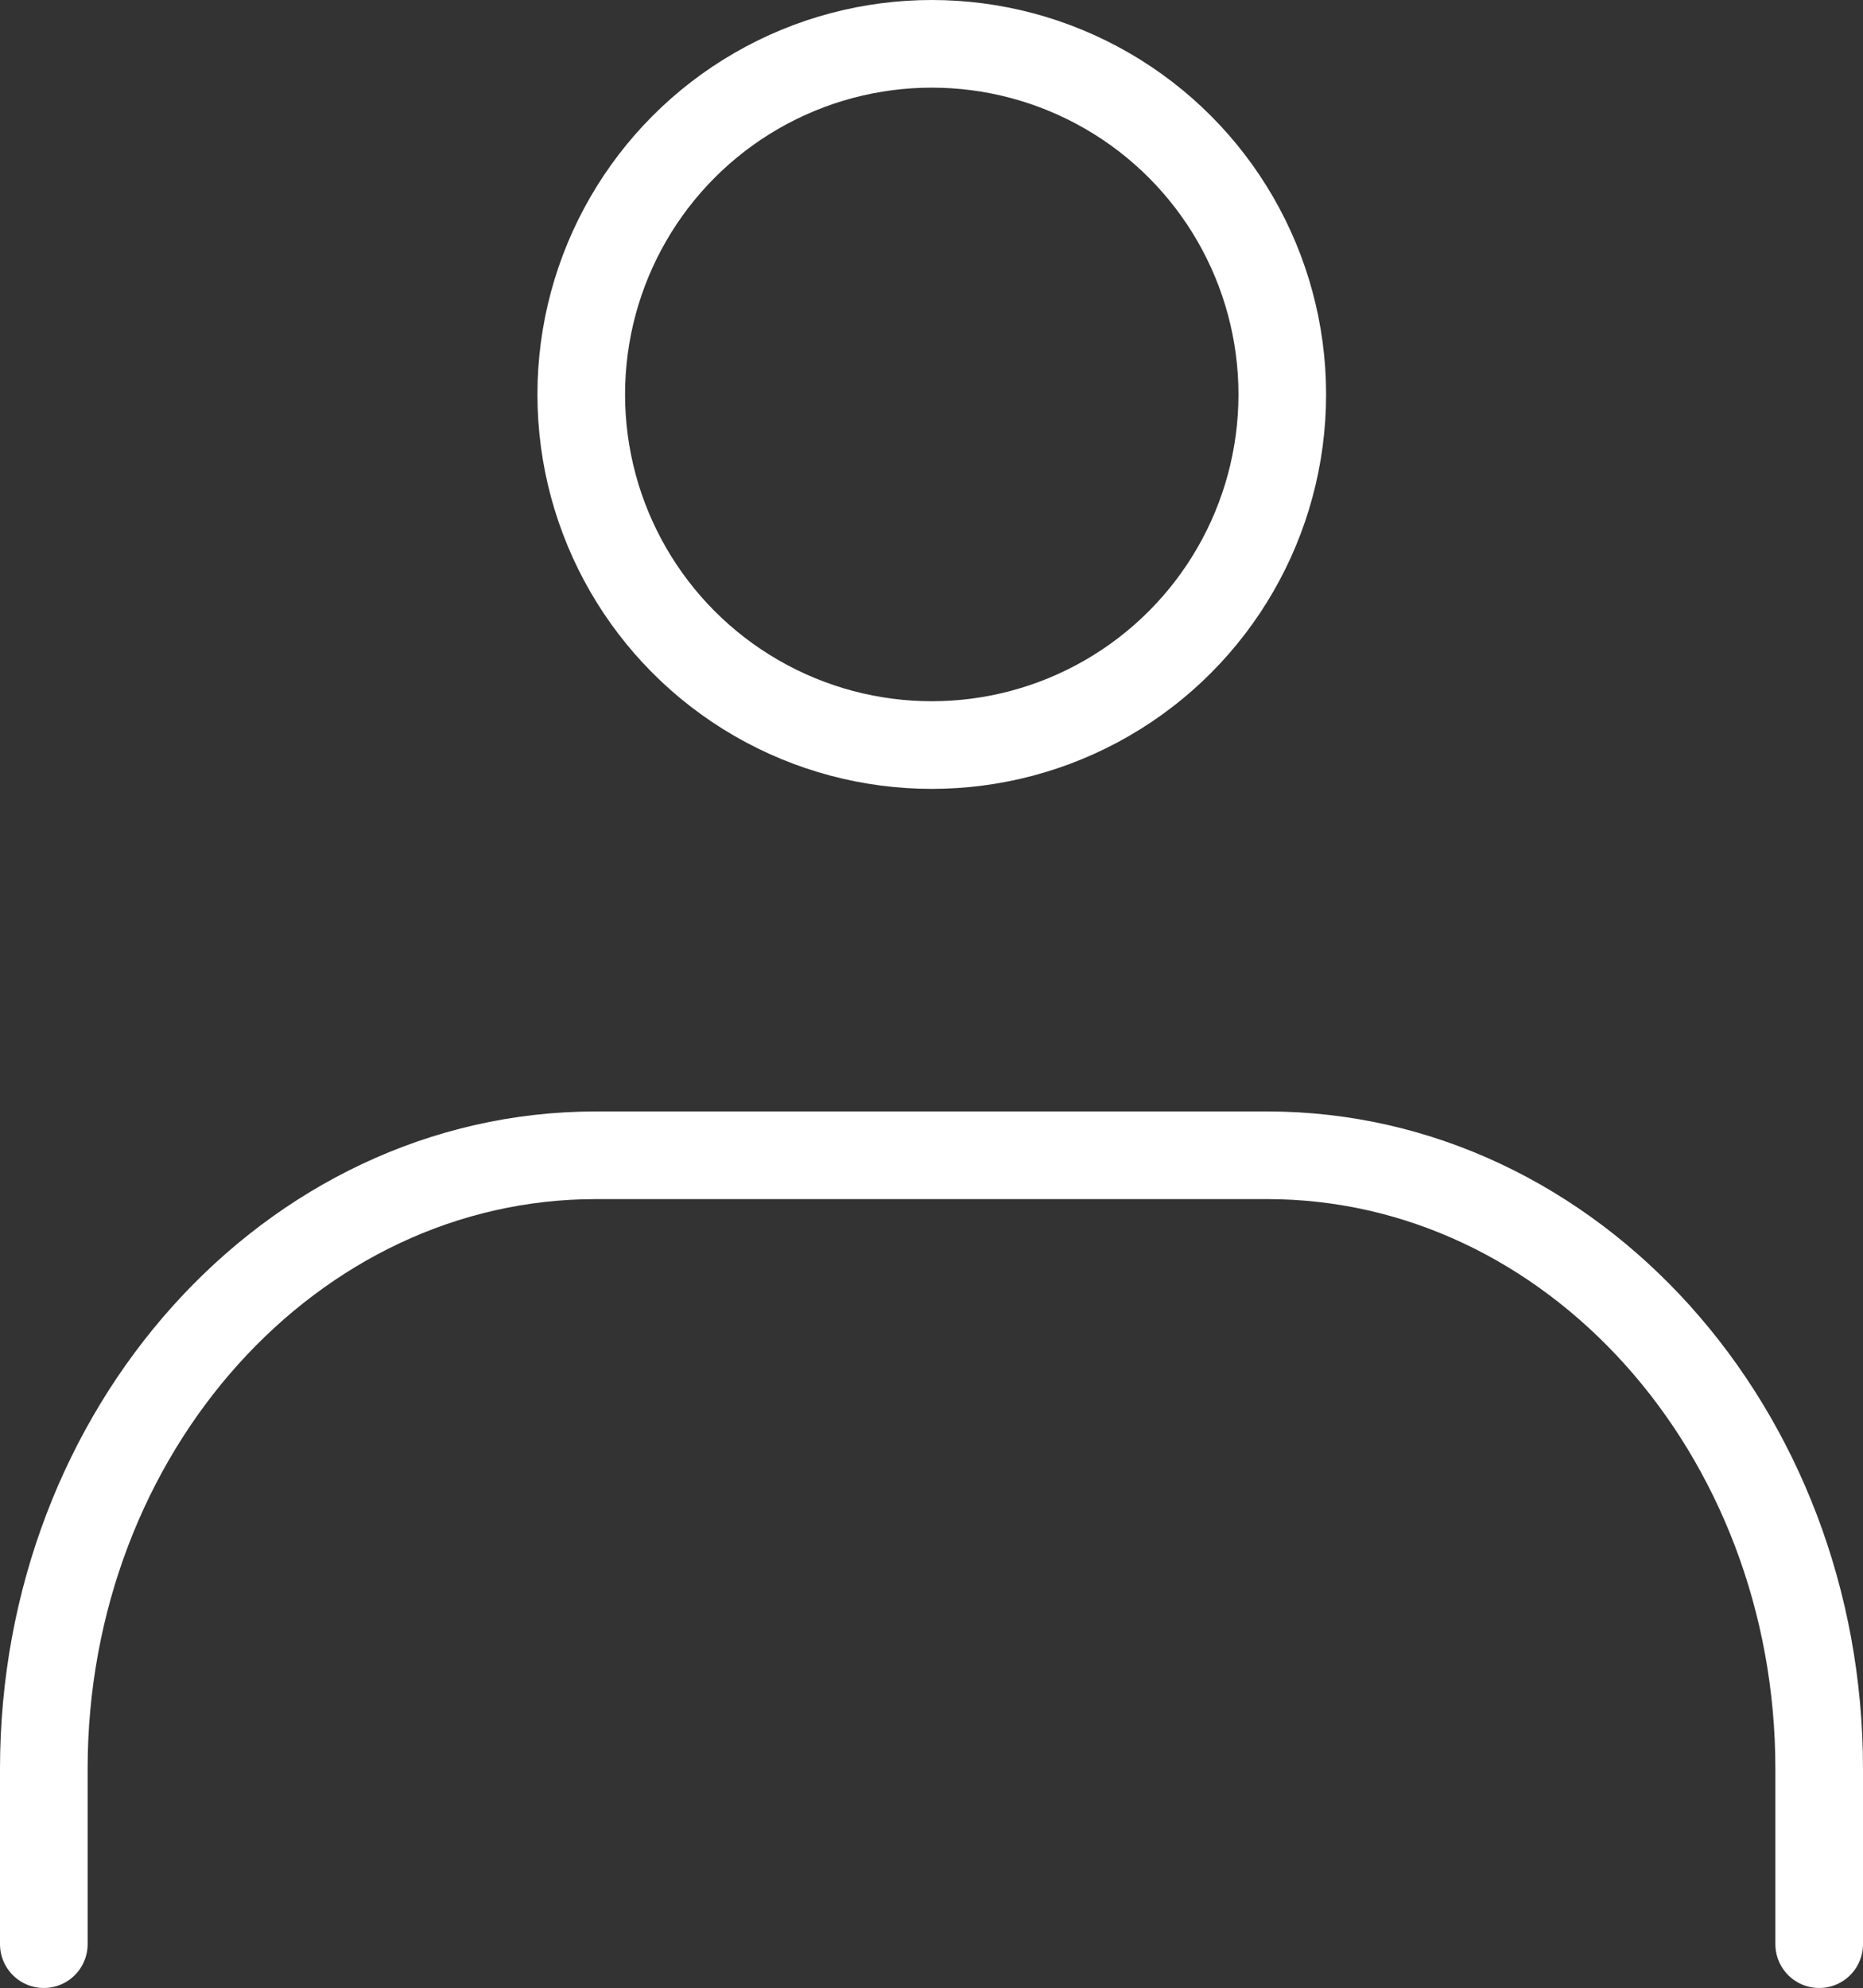
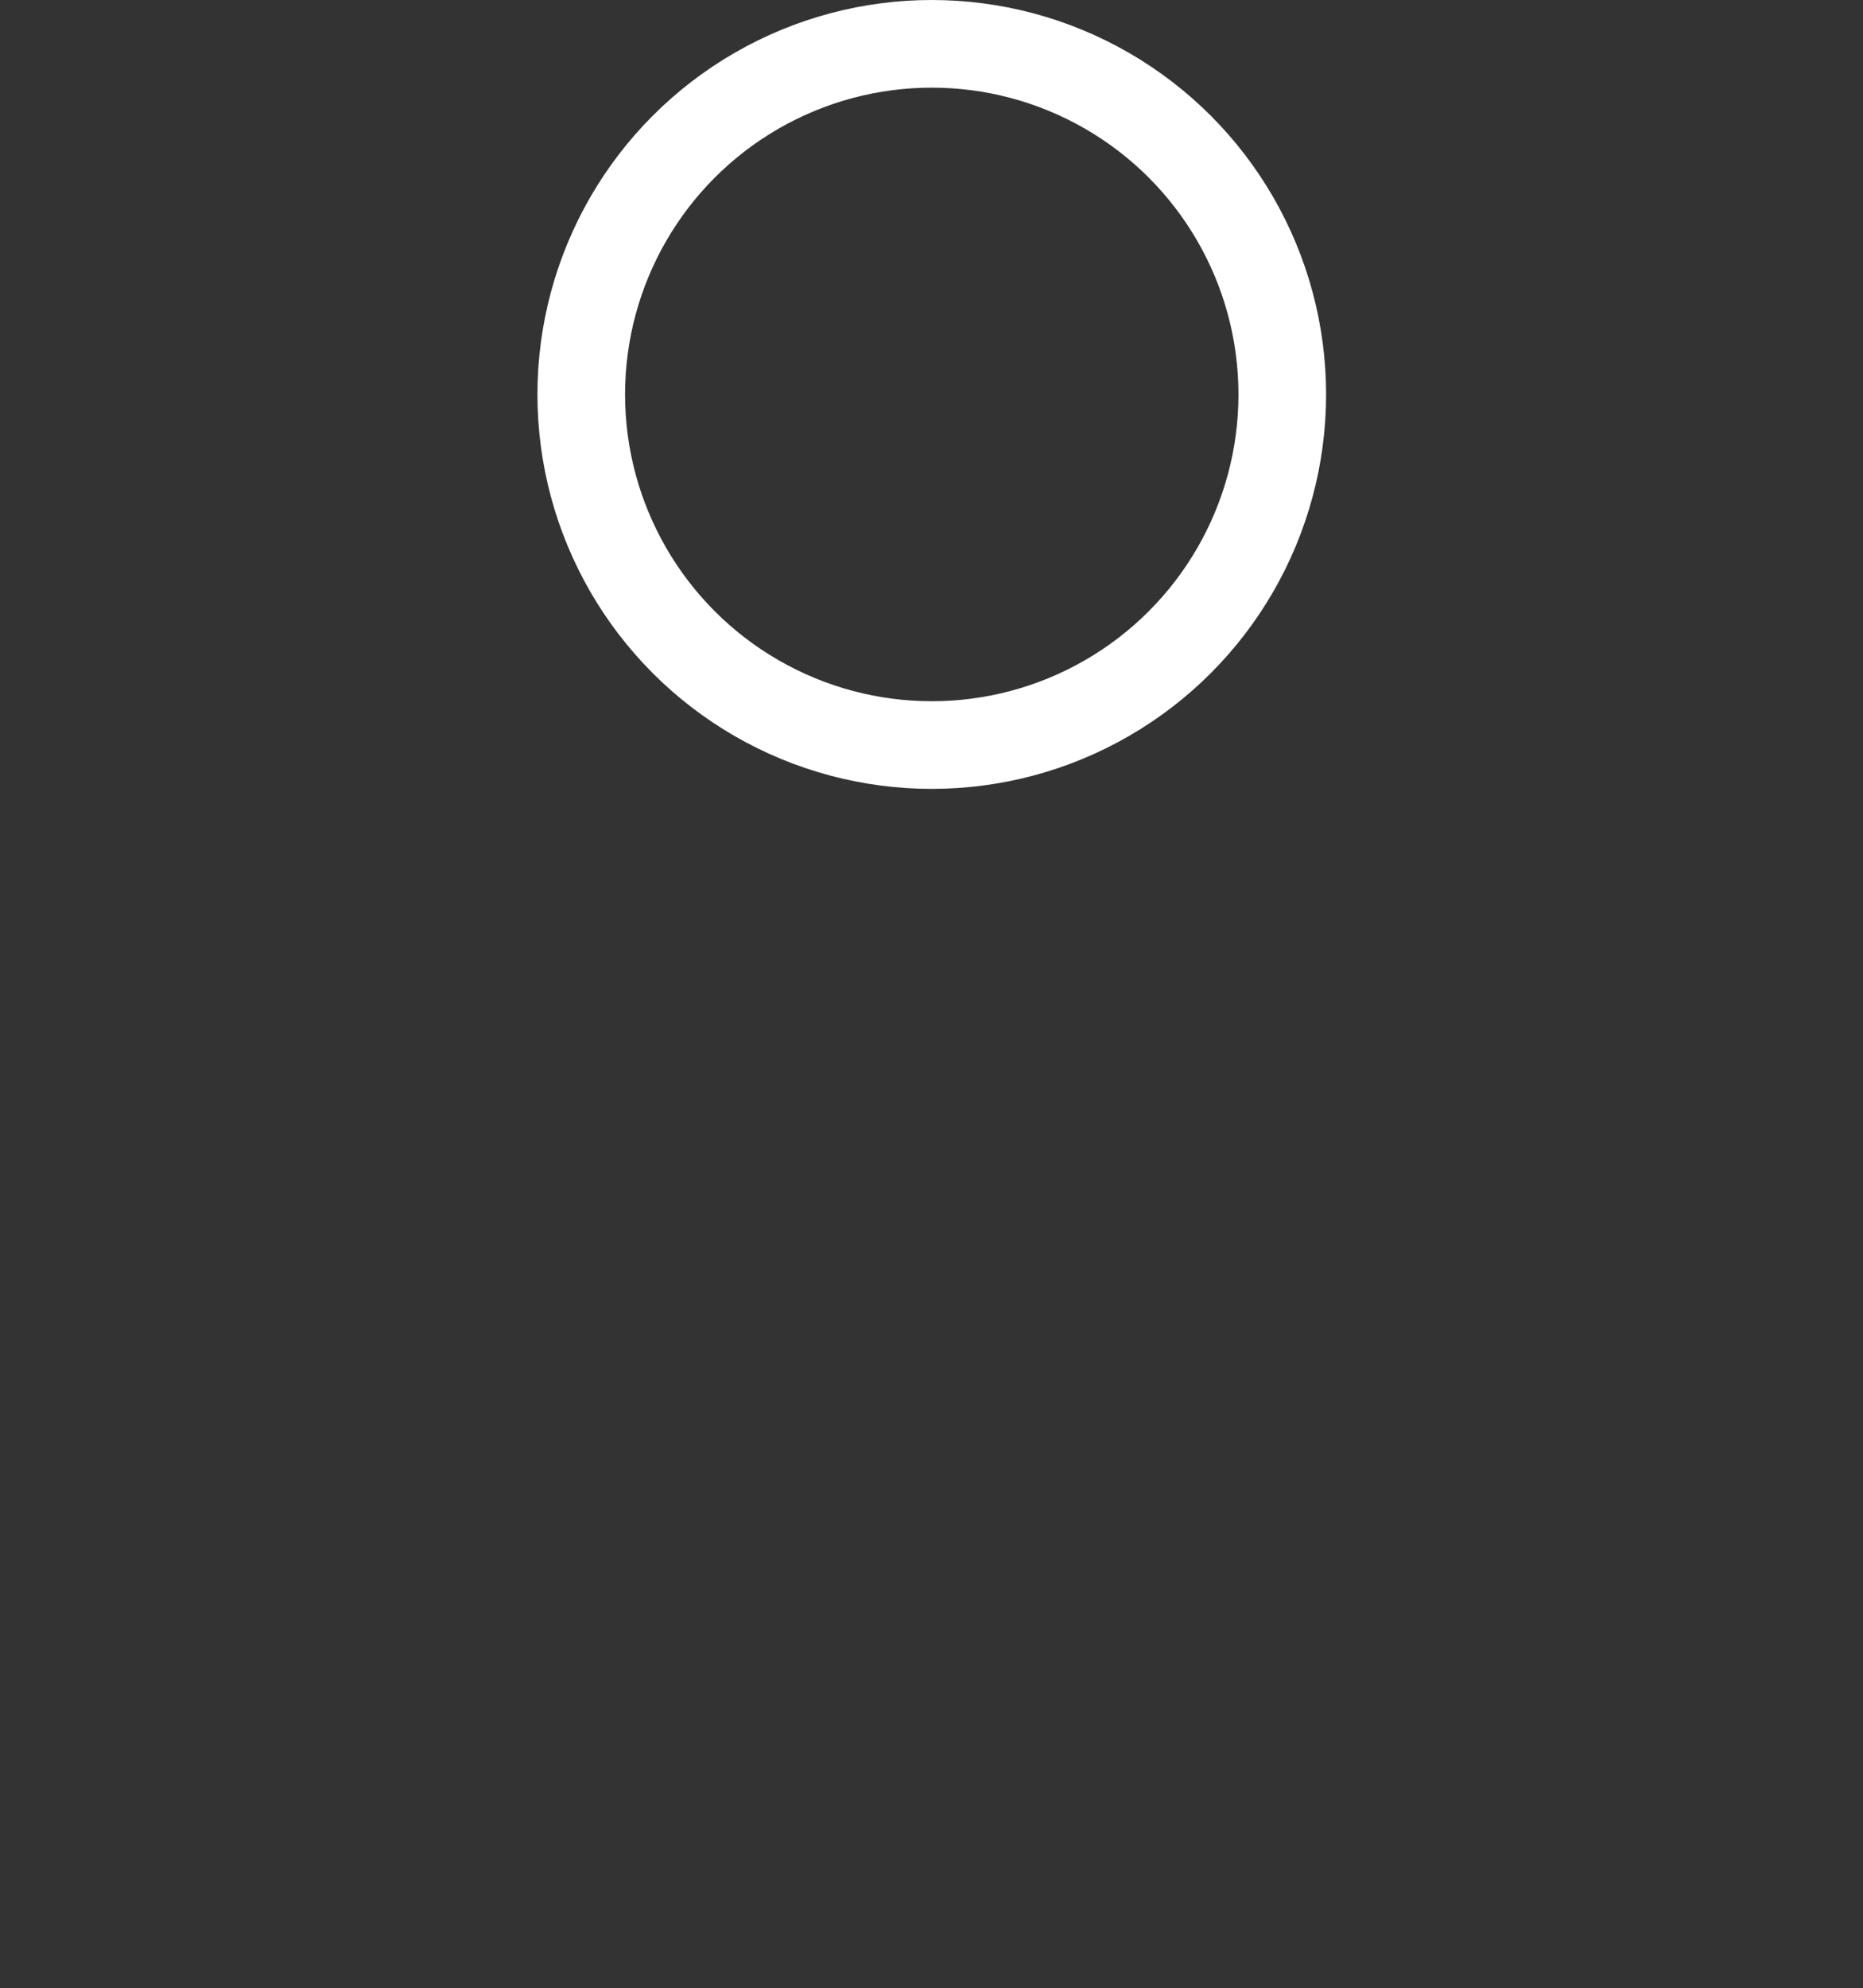
<svg xmlns="http://www.w3.org/2000/svg" width="21.26" height="22.68" viewBox="0 0 21.26 22.68">
  <rect x="0" y="0" width="21.26" height="22.68" fill="#333333" stroke="none" />
  <g id="icon_data" transform="translate(0.5 0.5)">
    <circle id="楕円形_296" data-name="楕円形 296" cx="4" cy="4" r="4" transform="translate(6.133)" fill="none" stroke="#fff" stroke-linecap="round" stroke-linejoin="round" stroke-width="1" />
-     <path id="パス_15674" data-name="パス 15674" d="M8.93,36.15v-2c0-3.86,2.82-7,6.3-7h7.66c3.48,0,6.3,3.14,6.3,7v2" transform="translate(-8.93 -14.47)" fill="none" stroke="#fff" stroke-linecap="round" stroke-linejoin="round" stroke-width="1" />
  </g>
</svg>